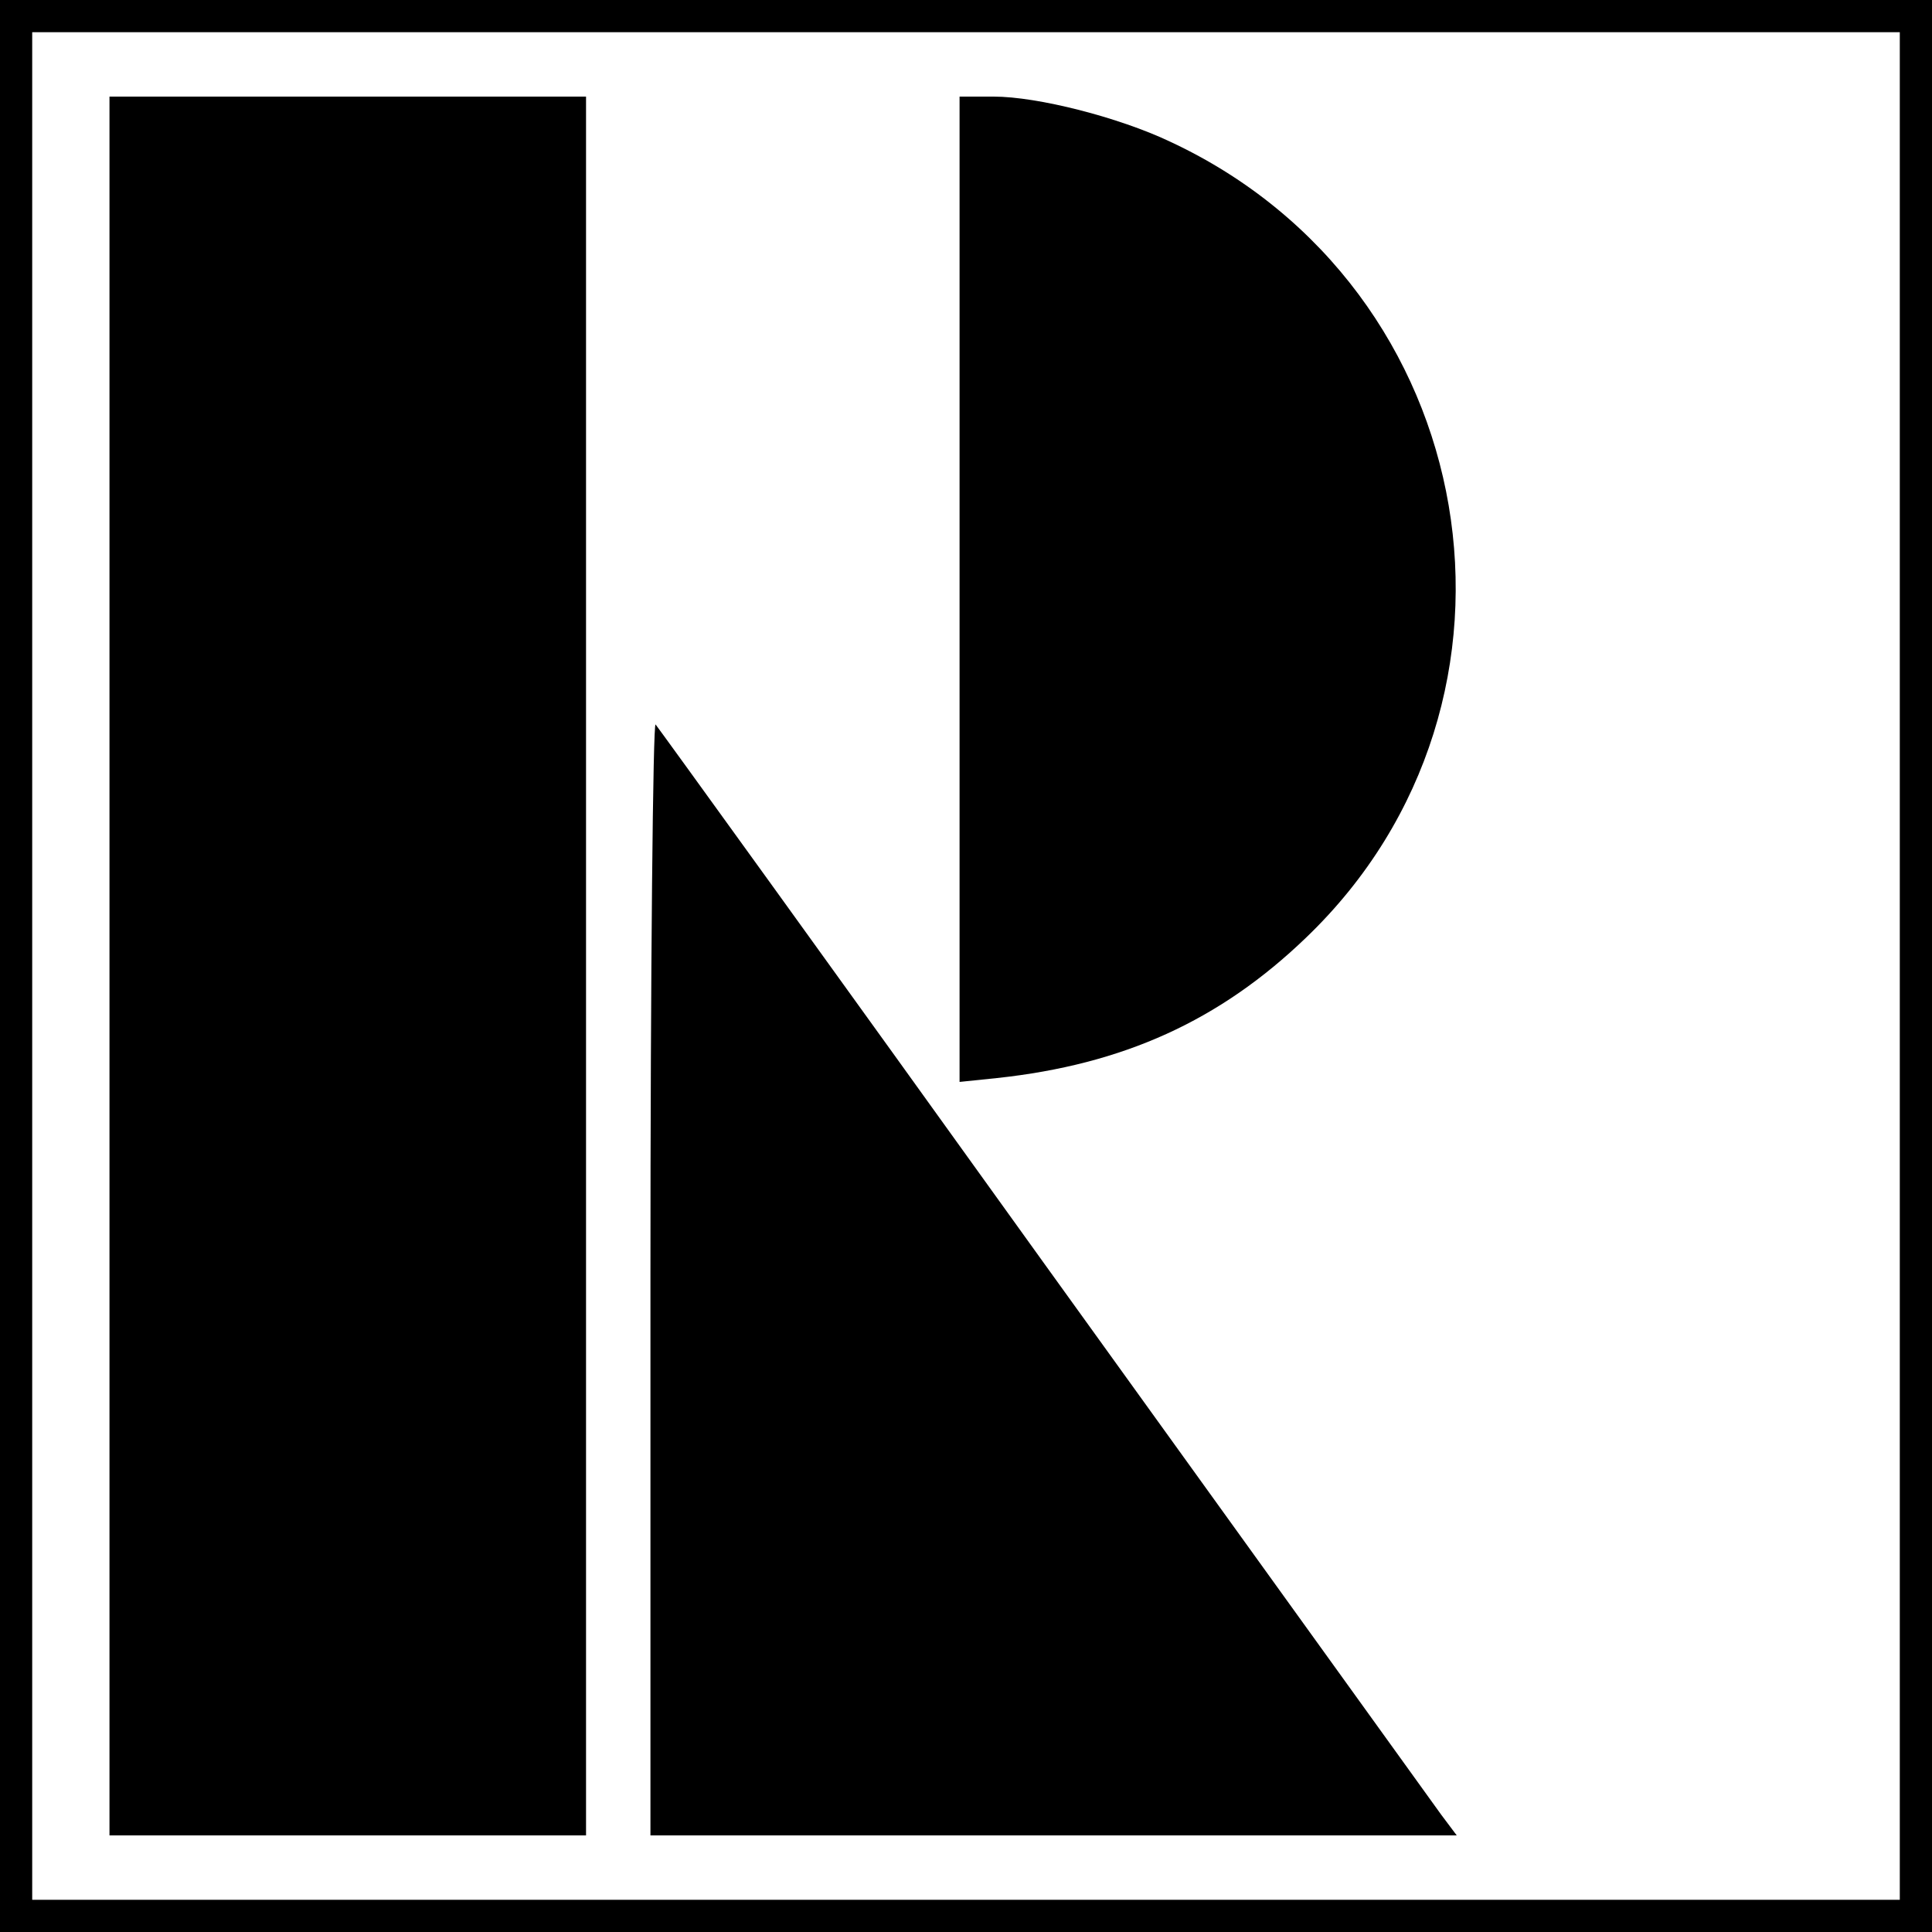
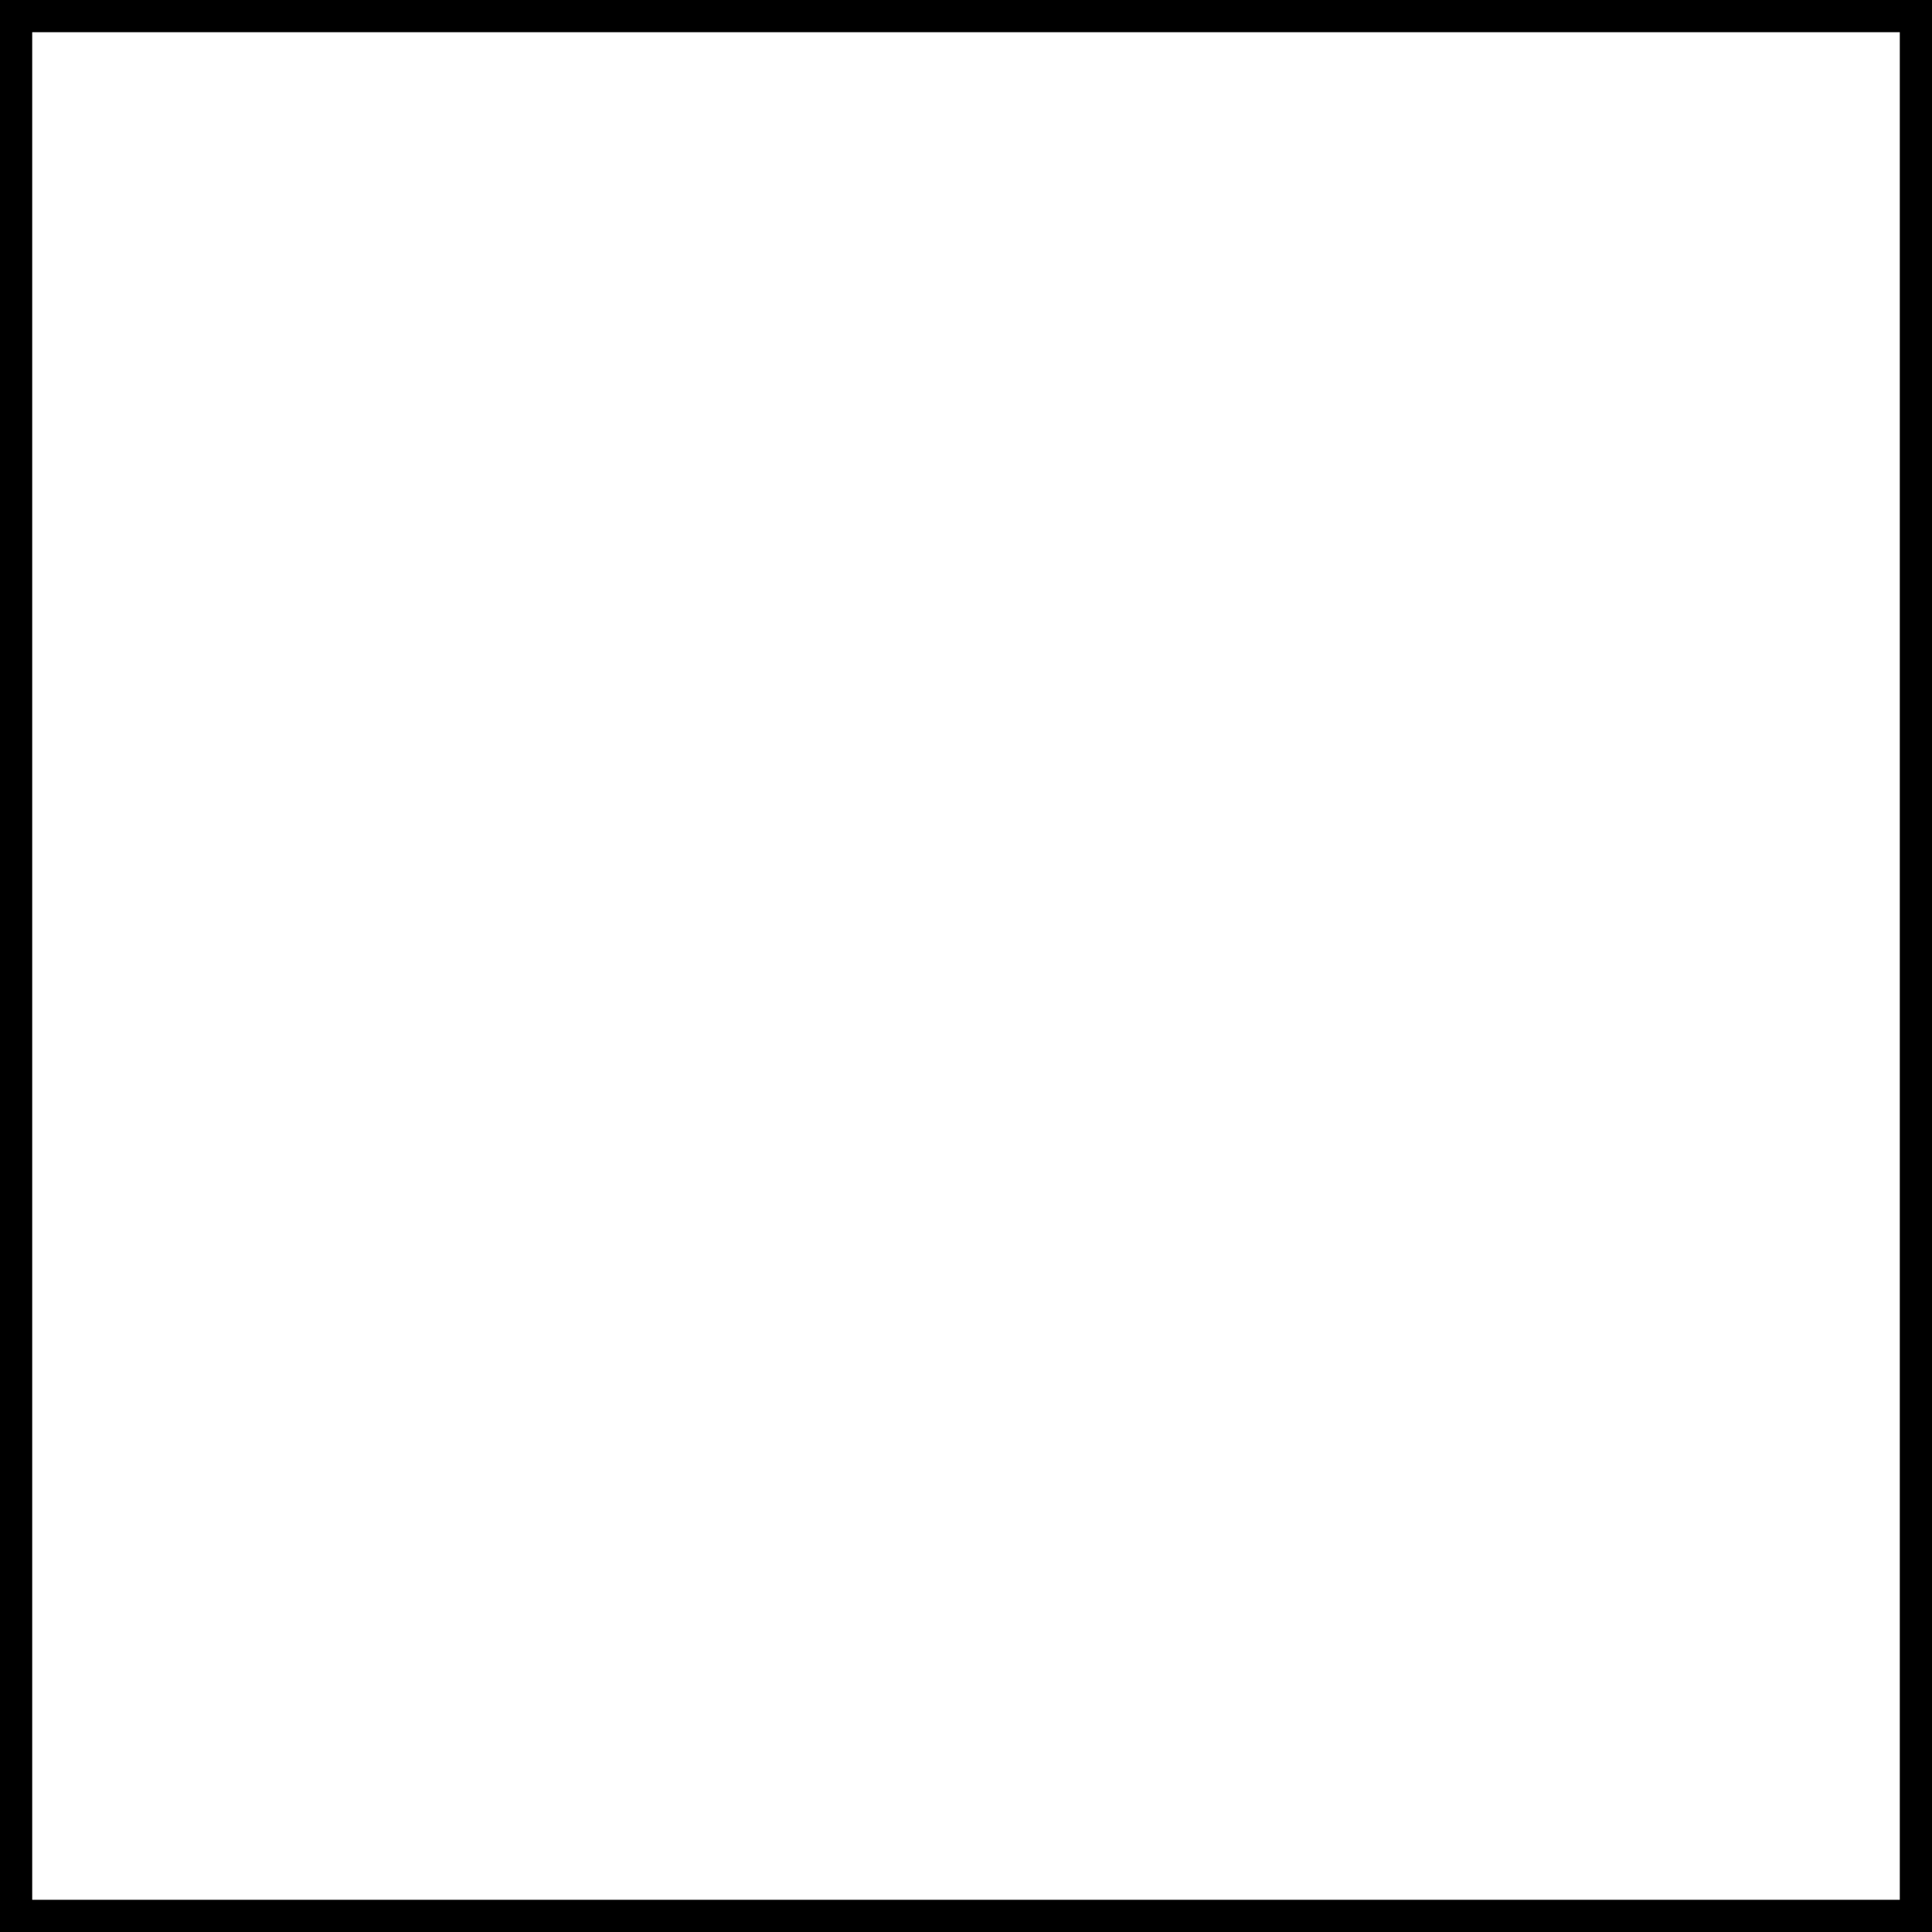
<svg xmlns="http://www.w3.org/2000/svg" version="1.0" width="300pt" height="300pt" viewBox="0 0 300 300" preserveAspectRatio="xMidYMid meet">
  <g transform="translate(0,300) scale(0.1,-0.1)" fill="#000000" stroke="none">
    <path d="M0 1500 l0 -1500 1500 0 1500 0 0 1500 0 1500 -1500 0 -1500 0 0 -1500z m2950 0 l0 -1450 -1450 0 -1450 0 0 1450 0 1450 1450 0 1450 0 0 -1450z" />
-     <path d="M170 1500 l0 -1350 370 0 370 0 0 1350 0 1350 -370 0 -370 0 0 -1350z" />
-     <path d="M1490 2085 l0 -765 58 6 c196 21 346 89 480 218 385 369 276 1009 -211 1236 -80 38 -206 70 -274 70 l-53 0 0 -765z" />
-     <path d="M1010 1017 l0 -867 626 0 626 0 -24 32 c-13 18 -291 404 -618 858 -326 454 -597 829 -602 835 -4 5 -8 -381 -8 -858z" />
  </g>
</svg>